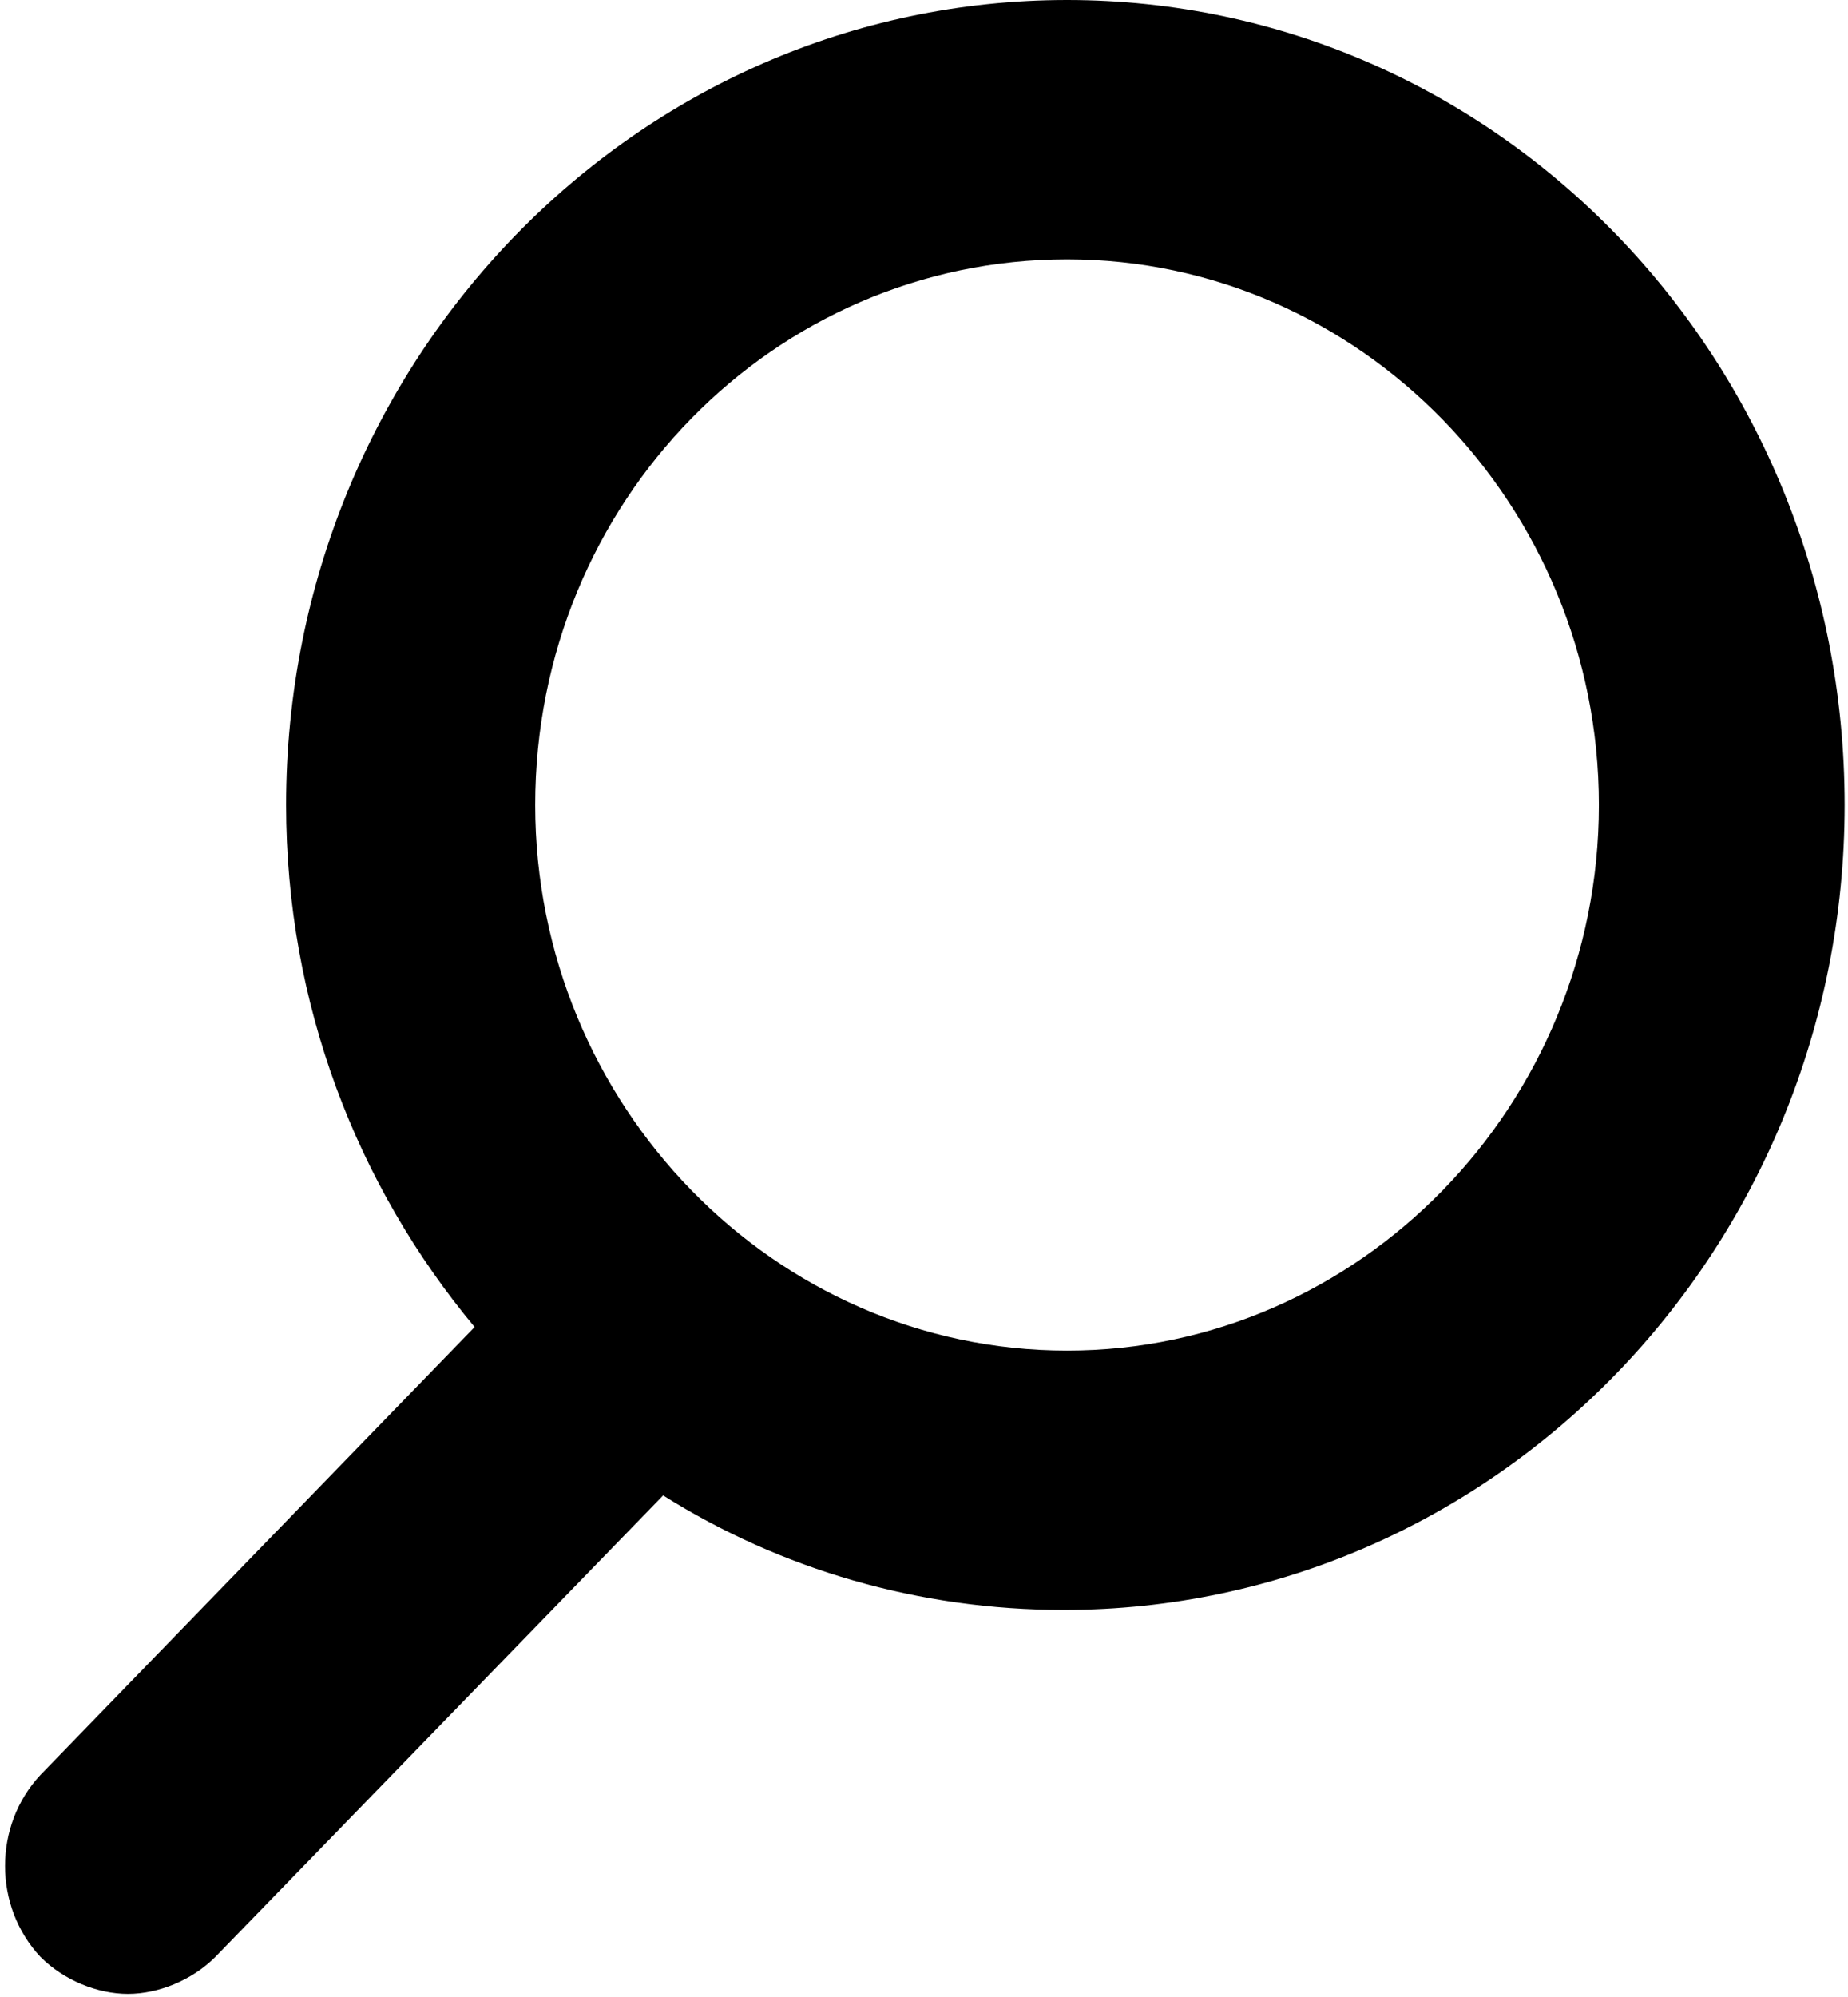
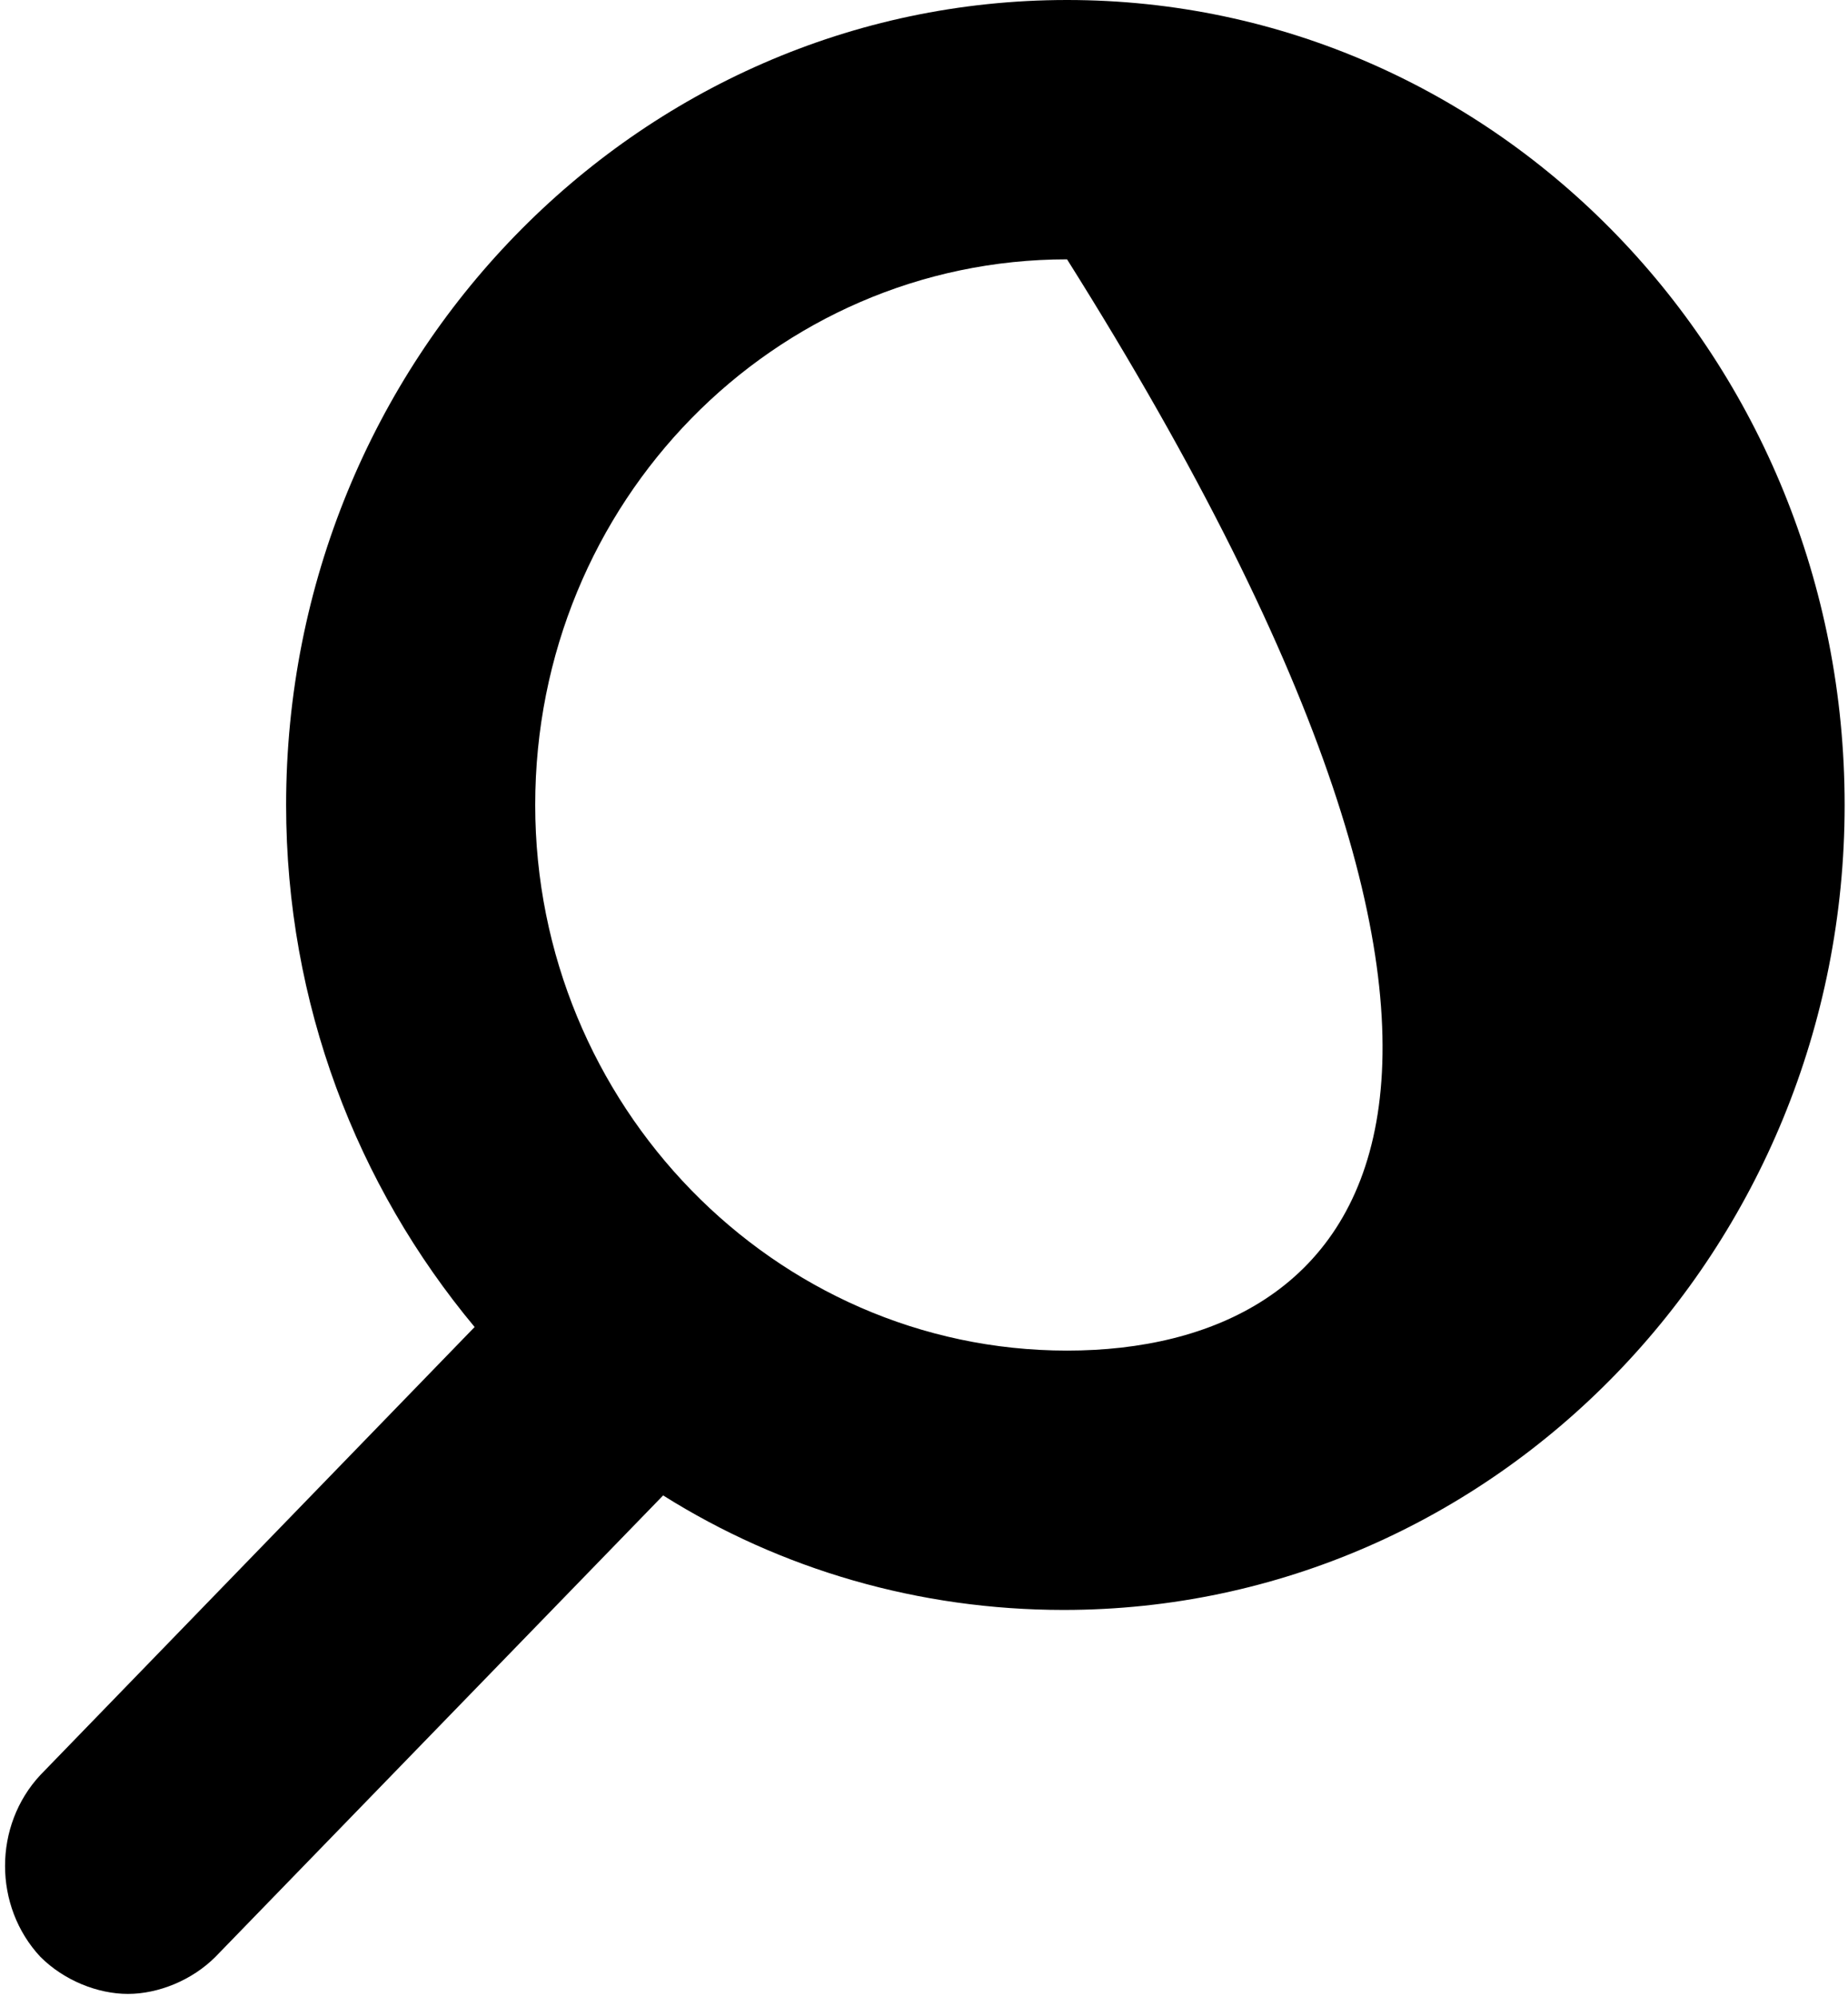
<svg xmlns="http://www.w3.org/2000/svg" version="1.1" id="Capa_1" x="0px" y="0px" viewBox="0 0 54.9 59.3" style="enable-background:new 0 0 54.9 59.3;" xml:space="preserve">
-   <path d="M31.7,0C18.9,0,8.5,10.7,8.5,23.9c0,5.9,2.1,11.3,5.6,15.5L1.2,52.7c-1.4,1.5-1.4,3.9,0,5.4c0.7,0.7,1.7,1.1,2.6,1.1  c0.9,0,1.9-0.4,2.6-1.1l13.3-13.7c3.5,2.2,7.6,3.4,11.9,3.4c12.8,0,23.2-10.7,23.2-23.9S44.5,0,31.7,0z M31.7,40.1  c-8.7,0-15.8-7.3-15.8-16.2c0-9,7.1-16.2,15.8-16.2s15.8,7.3,15.8,16.2C47.5,32.8,40.4,40.1,31.7,40.1z" />
+   <path d="M31.7,0C18.9,0,8.5,10.7,8.5,23.9c0,5.9,2.1,11.3,5.6,15.5L1.2,52.7c-1.4,1.5-1.4,3.9,0,5.4c0.7,0.7,1.7,1.1,2.6,1.1  c0.9,0,1.9-0.4,2.6-1.1l13.3-13.7c3.5,2.2,7.6,3.4,11.9,3.4c12.8,0,23.2-10.7,23.2-23.9S44.5,0,31.7,0z M31.7,40.1  c-8.7,0-15.8-7.3-15.8-16.2c0-9,7.1-16.2,15.8-16.2C47.5,32.8,40.4,40.1,31.7,40.1z" />
</svg>